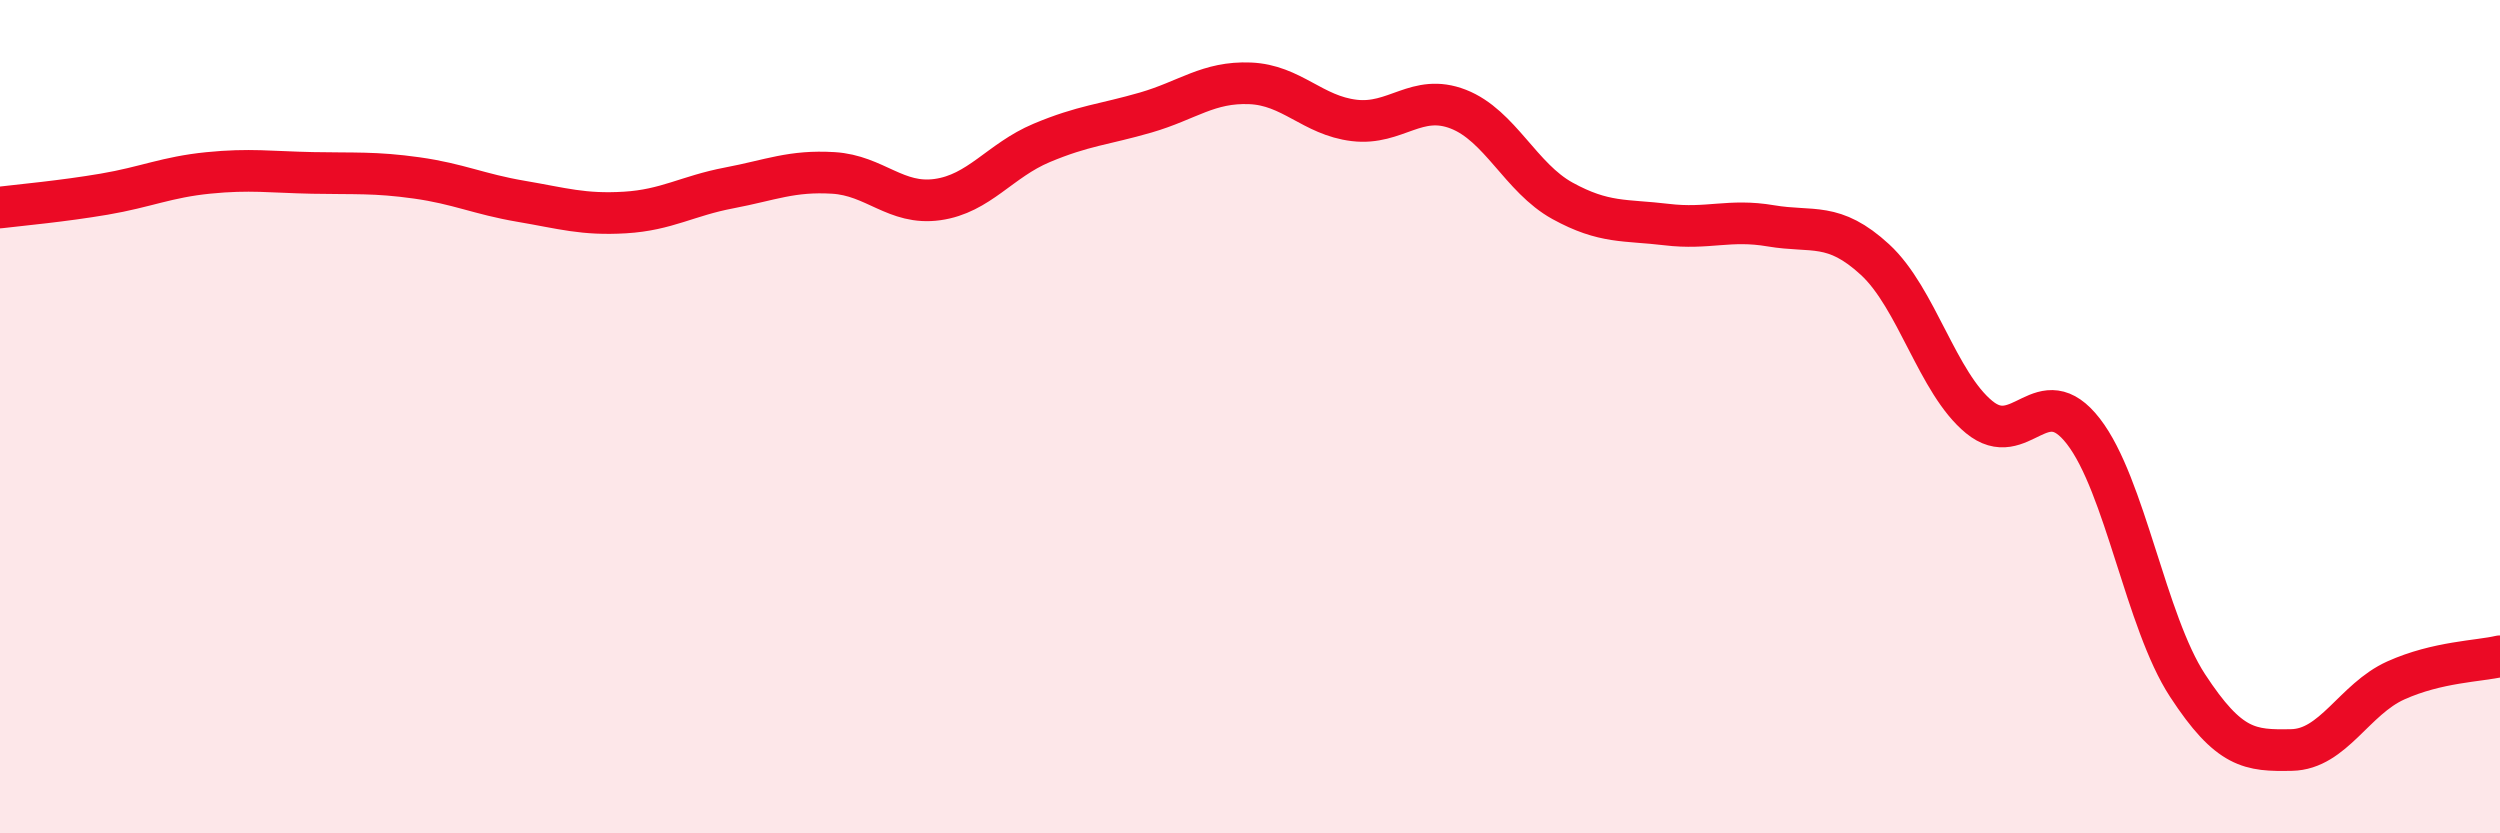
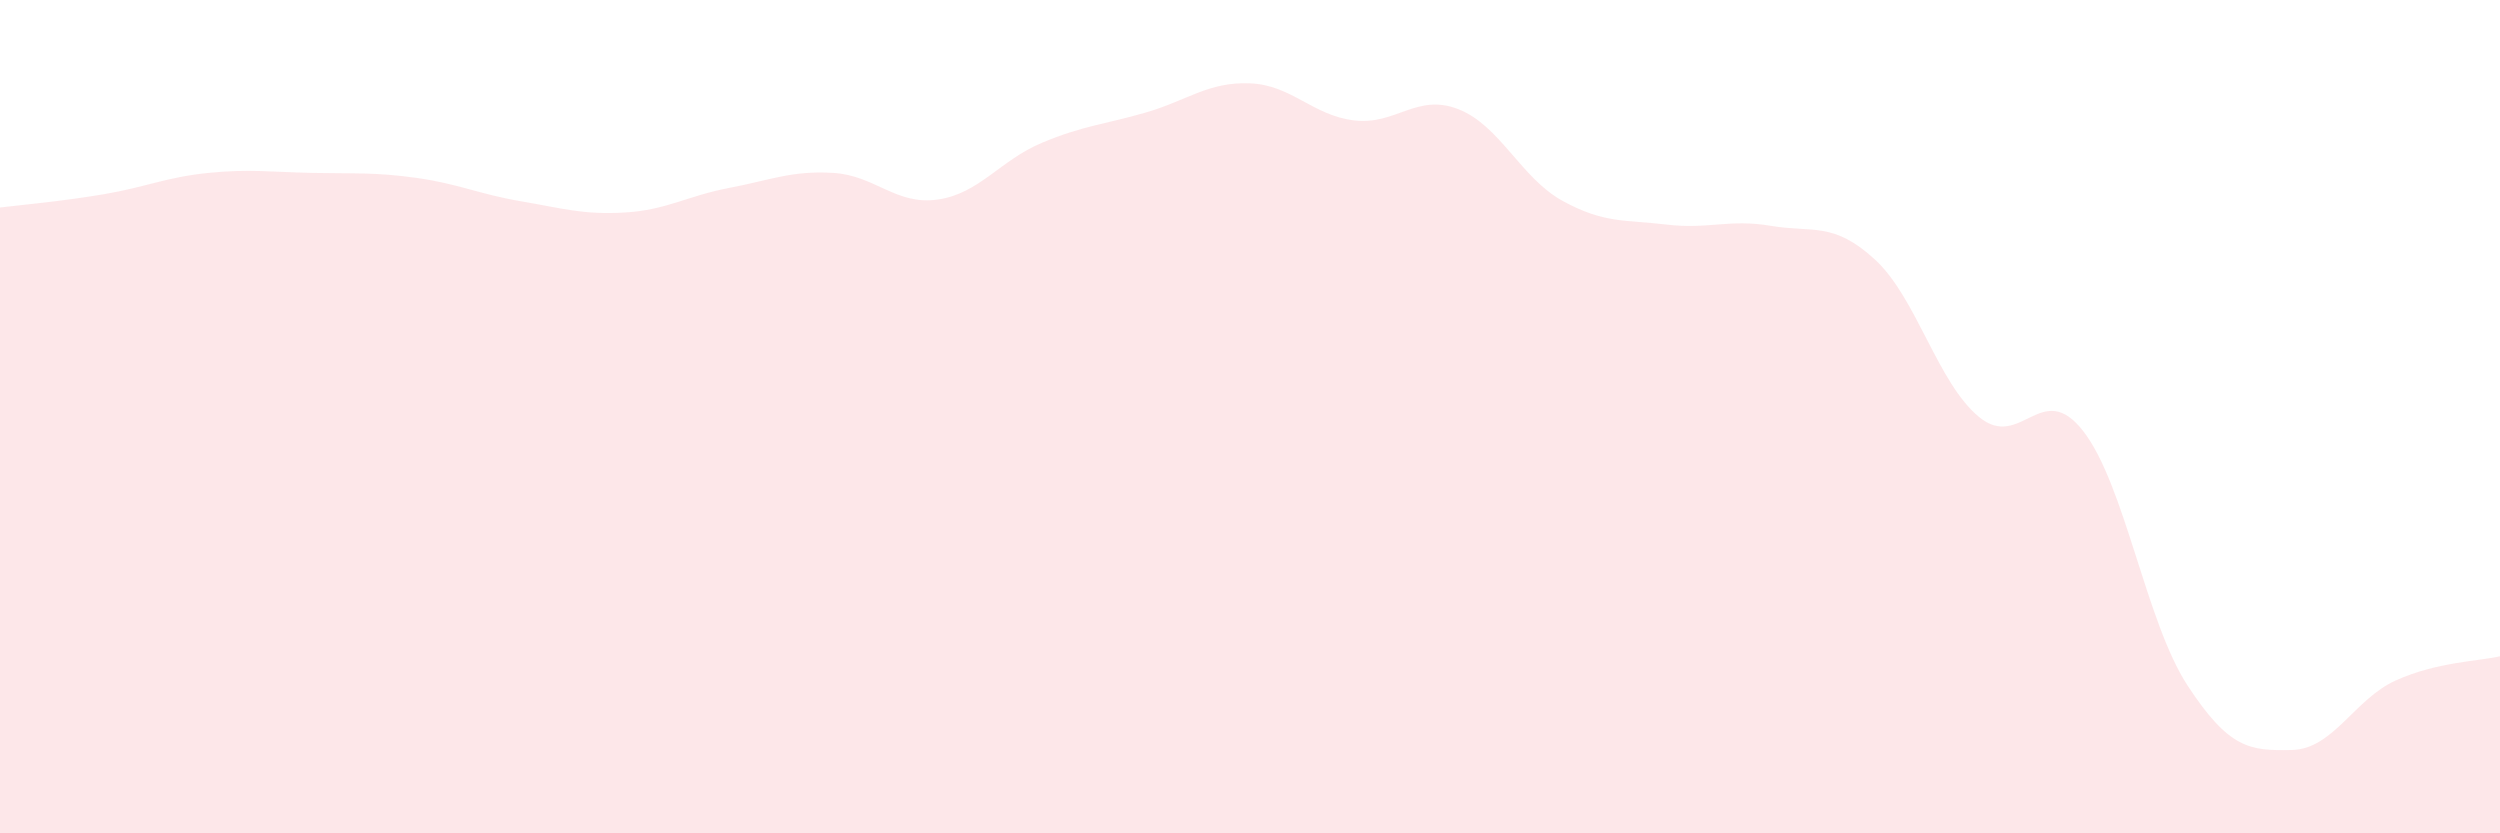
<svg xmlns="http://www.w3.org/2000/svg" width="60" height="20" viewBox="0 0 60 20">
  <path d="M 0,4.98 C 0.5,4.92 1.5,4.83 2.5,4.66 C 3.5,4.49 4,4.25 5,4.15 C 6,4.05 6.5,4.13 7.5,4.15 C 8.5,4.17 9,4.13 10,4.27 C 11,4.41 11.5,4.66 12.5,4.83 C 13.5,5 14,5.16 15,5.1 C 16,5.04 16.5,4.7 17.5,4.51 C 18.5,4.32 19,4.09 20,4.15 C 21,4.21 21.5,4.93 22.5,4.79 C 23.5,4.65 24,3.85 25,3.43 C 26,3.01 26.5,2.99 27.5,2.7 C 28.5,2.41 29,1.96 30,2 C 31,2.04 31.5,2.77 32.5,2.89 C 33.5,3.01 34,2.23 35,2.62 C 36,3.01 36.5,4.27 37.5,4.82 C 38.5,5.37 39,5.27 40,5.39 C 41,5.51 41.5,5.25 42.5,5.42 C 43.5,5.59 44,5.31 45,6.23 C 46,7.15 46.5,9.19 47.5,10.01 C 48.5,10.83 49,9.06 50,10.35 C 51,11.64 51.5,14.92 52.5,16.45 C 53.5,17.98 54,18.02 55,18 C 56,17.98 56.5,16.78 57.5,16.33 C 58.5,15.88 59.5,15.87 60,15.75L60 20L0 20Z" fill="#EB0A25" opacity="0.1" stroke-linecap="round" stroke-linejoin="round" />
-   <path d="M 0,4.98 C 0.5,4.92 1.5,4.83 2.5,4.66 C 3.5,4.49 4,4.25 5,4.15 C 6,4.05 6.5,4.13 7.5,4.15 C 8.5,4.17 9,4.13 10,4.27 C 11,4.41 11.5,4.66 12.5,4.83 C 13.5,5 14,5.16 15,5.1 C 16,5.04 16.5,4.7 17.5,4.51 C 18.5,4.32 19,4.09 20,4.15 C 21,4.21 21.5,4.93 22.5,4.79 C 23.5,4.65 24,3.85 25,3.43 C 26,3.01 26.5,2.99 27.5,2.7 C 28.5,2.41 29,1.96 30,2 C 31,2.04 31.5,2.77 32.5,2.89 C 33.5,3.01 34,2.23 35,2.62 C 36,3.01 36.5,4.27 37.5,4.82 C 38.5,5.37 39,5.27 40,5.39 C 41,5.51 41.5,5.25 42.5,5.42 C 43.5,5.59 44,5.31 45,6.23 C 46,7.15 46.5,9.19 47.5,10.01 C 48.5,10.83 49,9.06 50,10.35 C 51,11.64 51.5,14.92 52.5,16.45 C 53.5,17.98 54,18.02 55,18 C 56,17.98 56.5,16.78 57.5,16.33 C 58.5,15.88 59.5,15.87 60,15.75" stroke="#EB0A25" stroke-width="1" fill="none" stroke-linecap="round" stroke-linejoin="round" />
</svg>